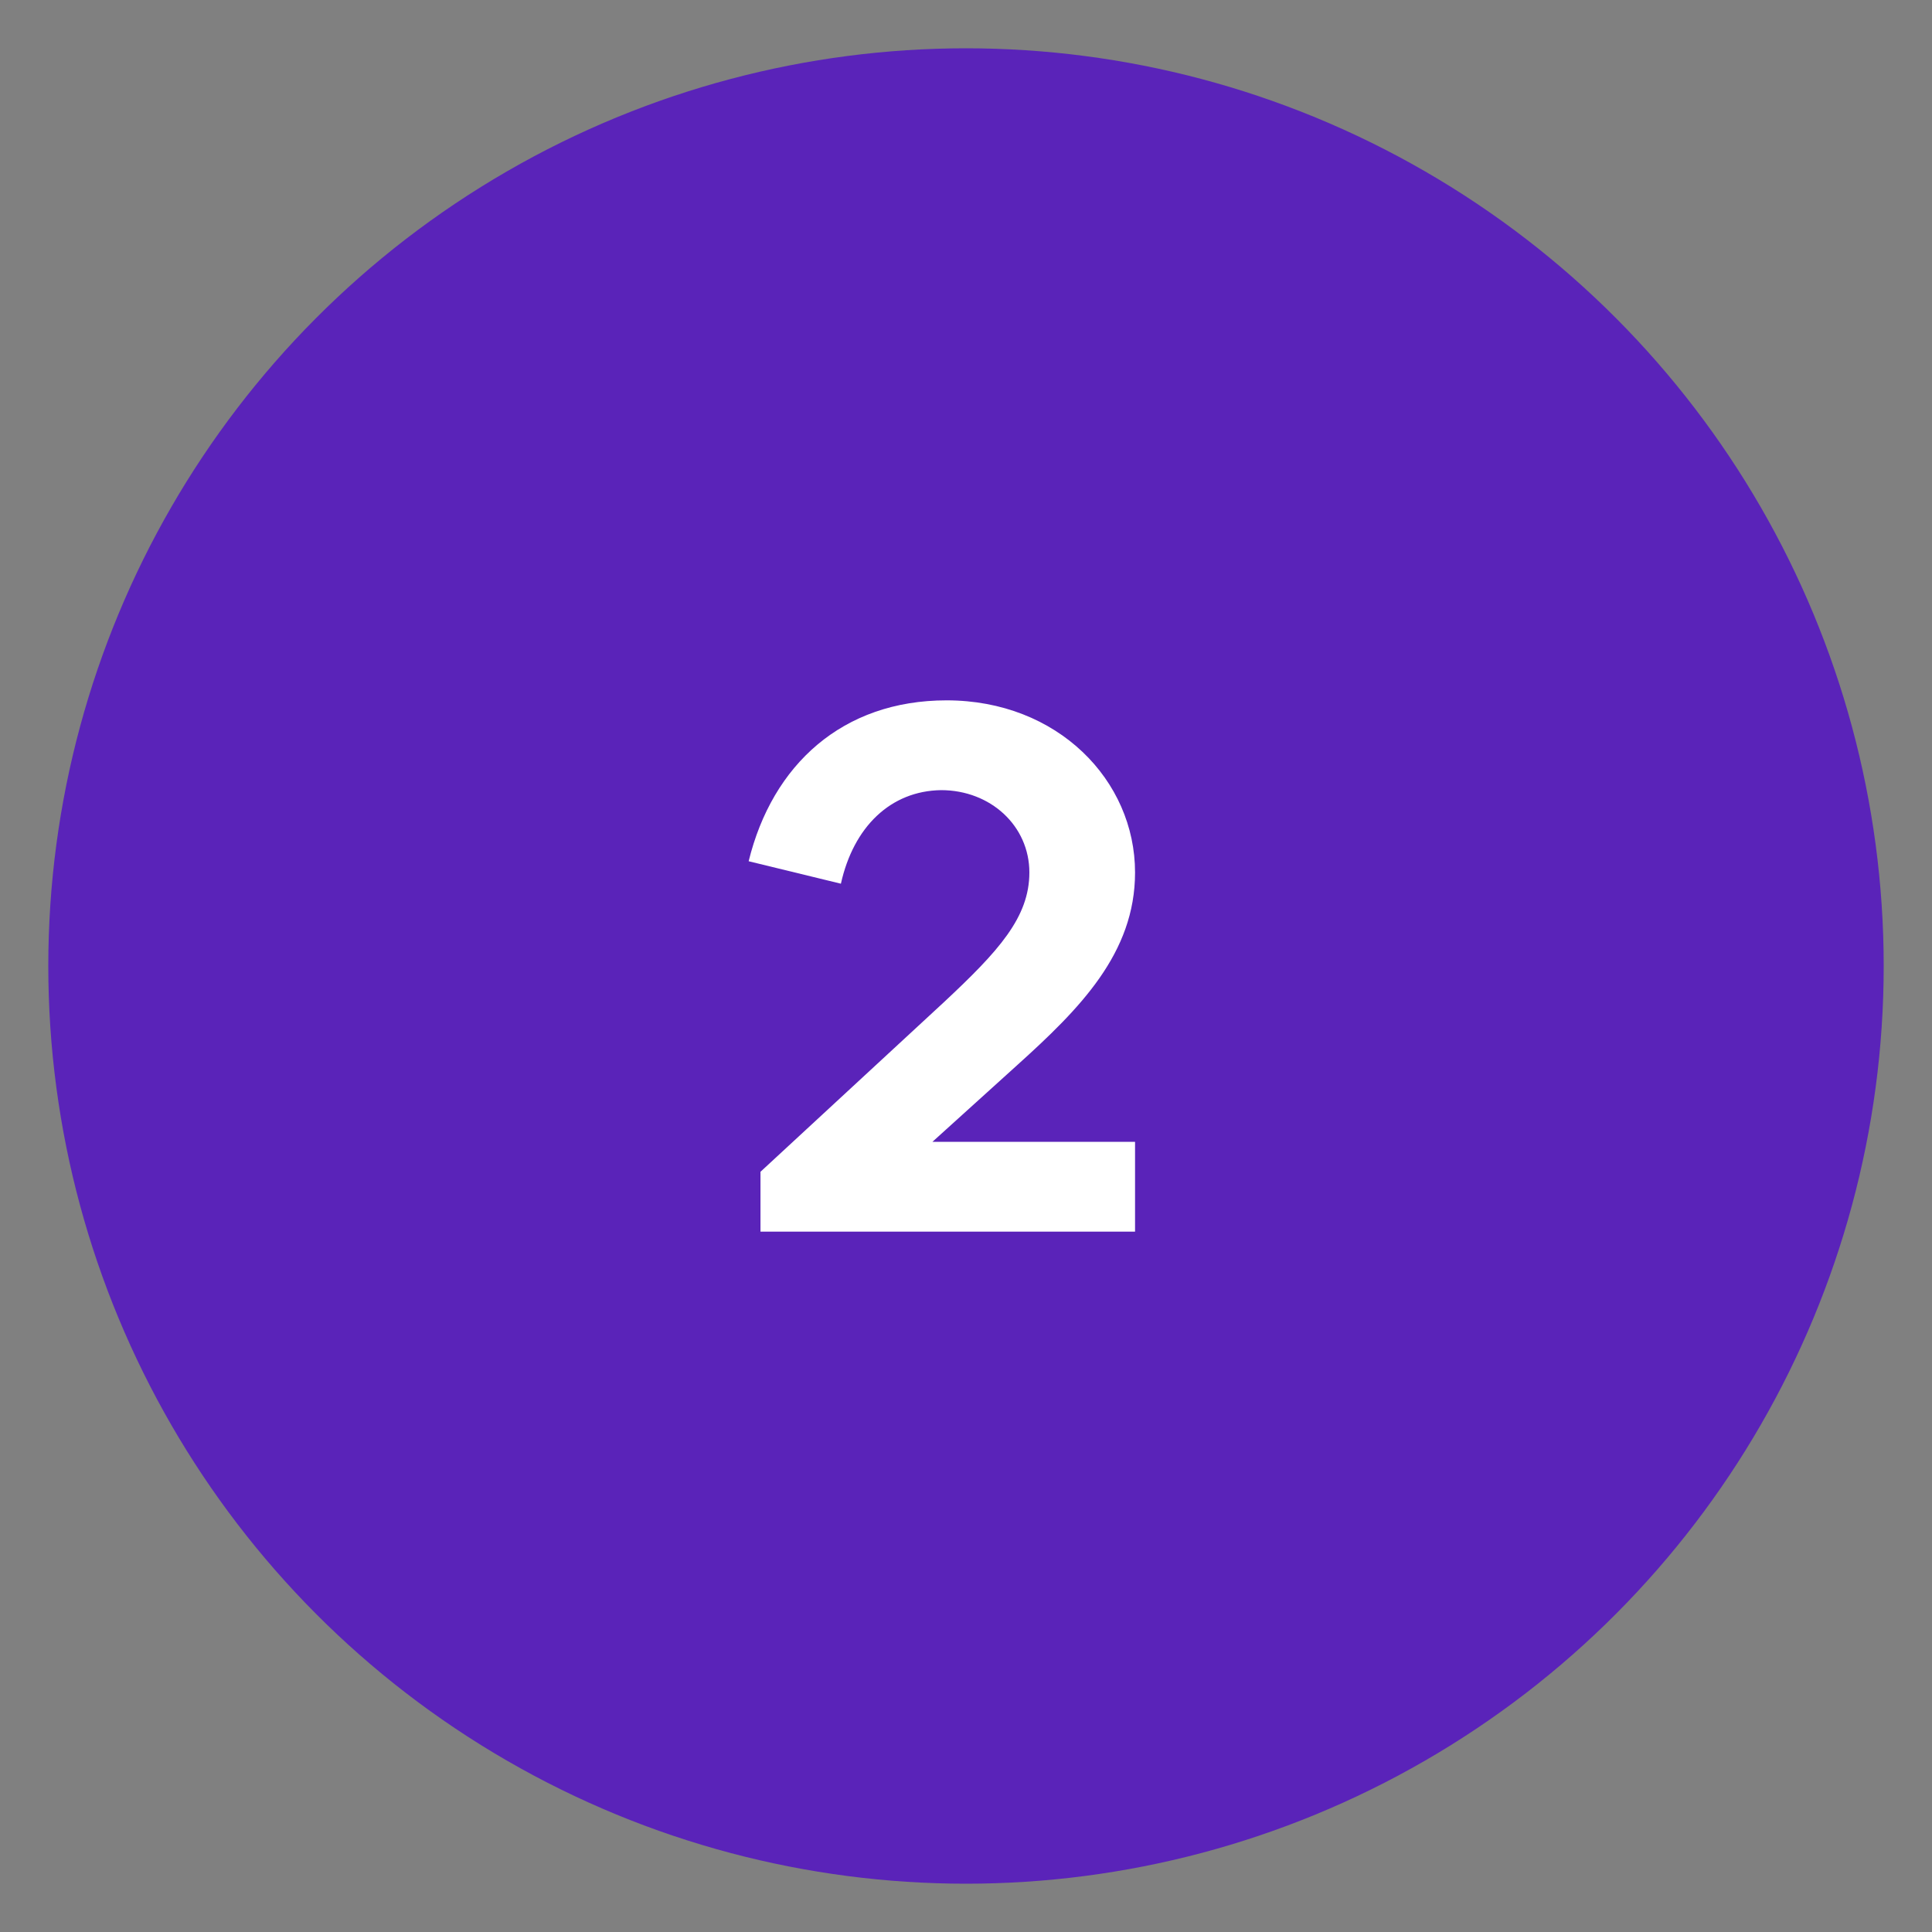
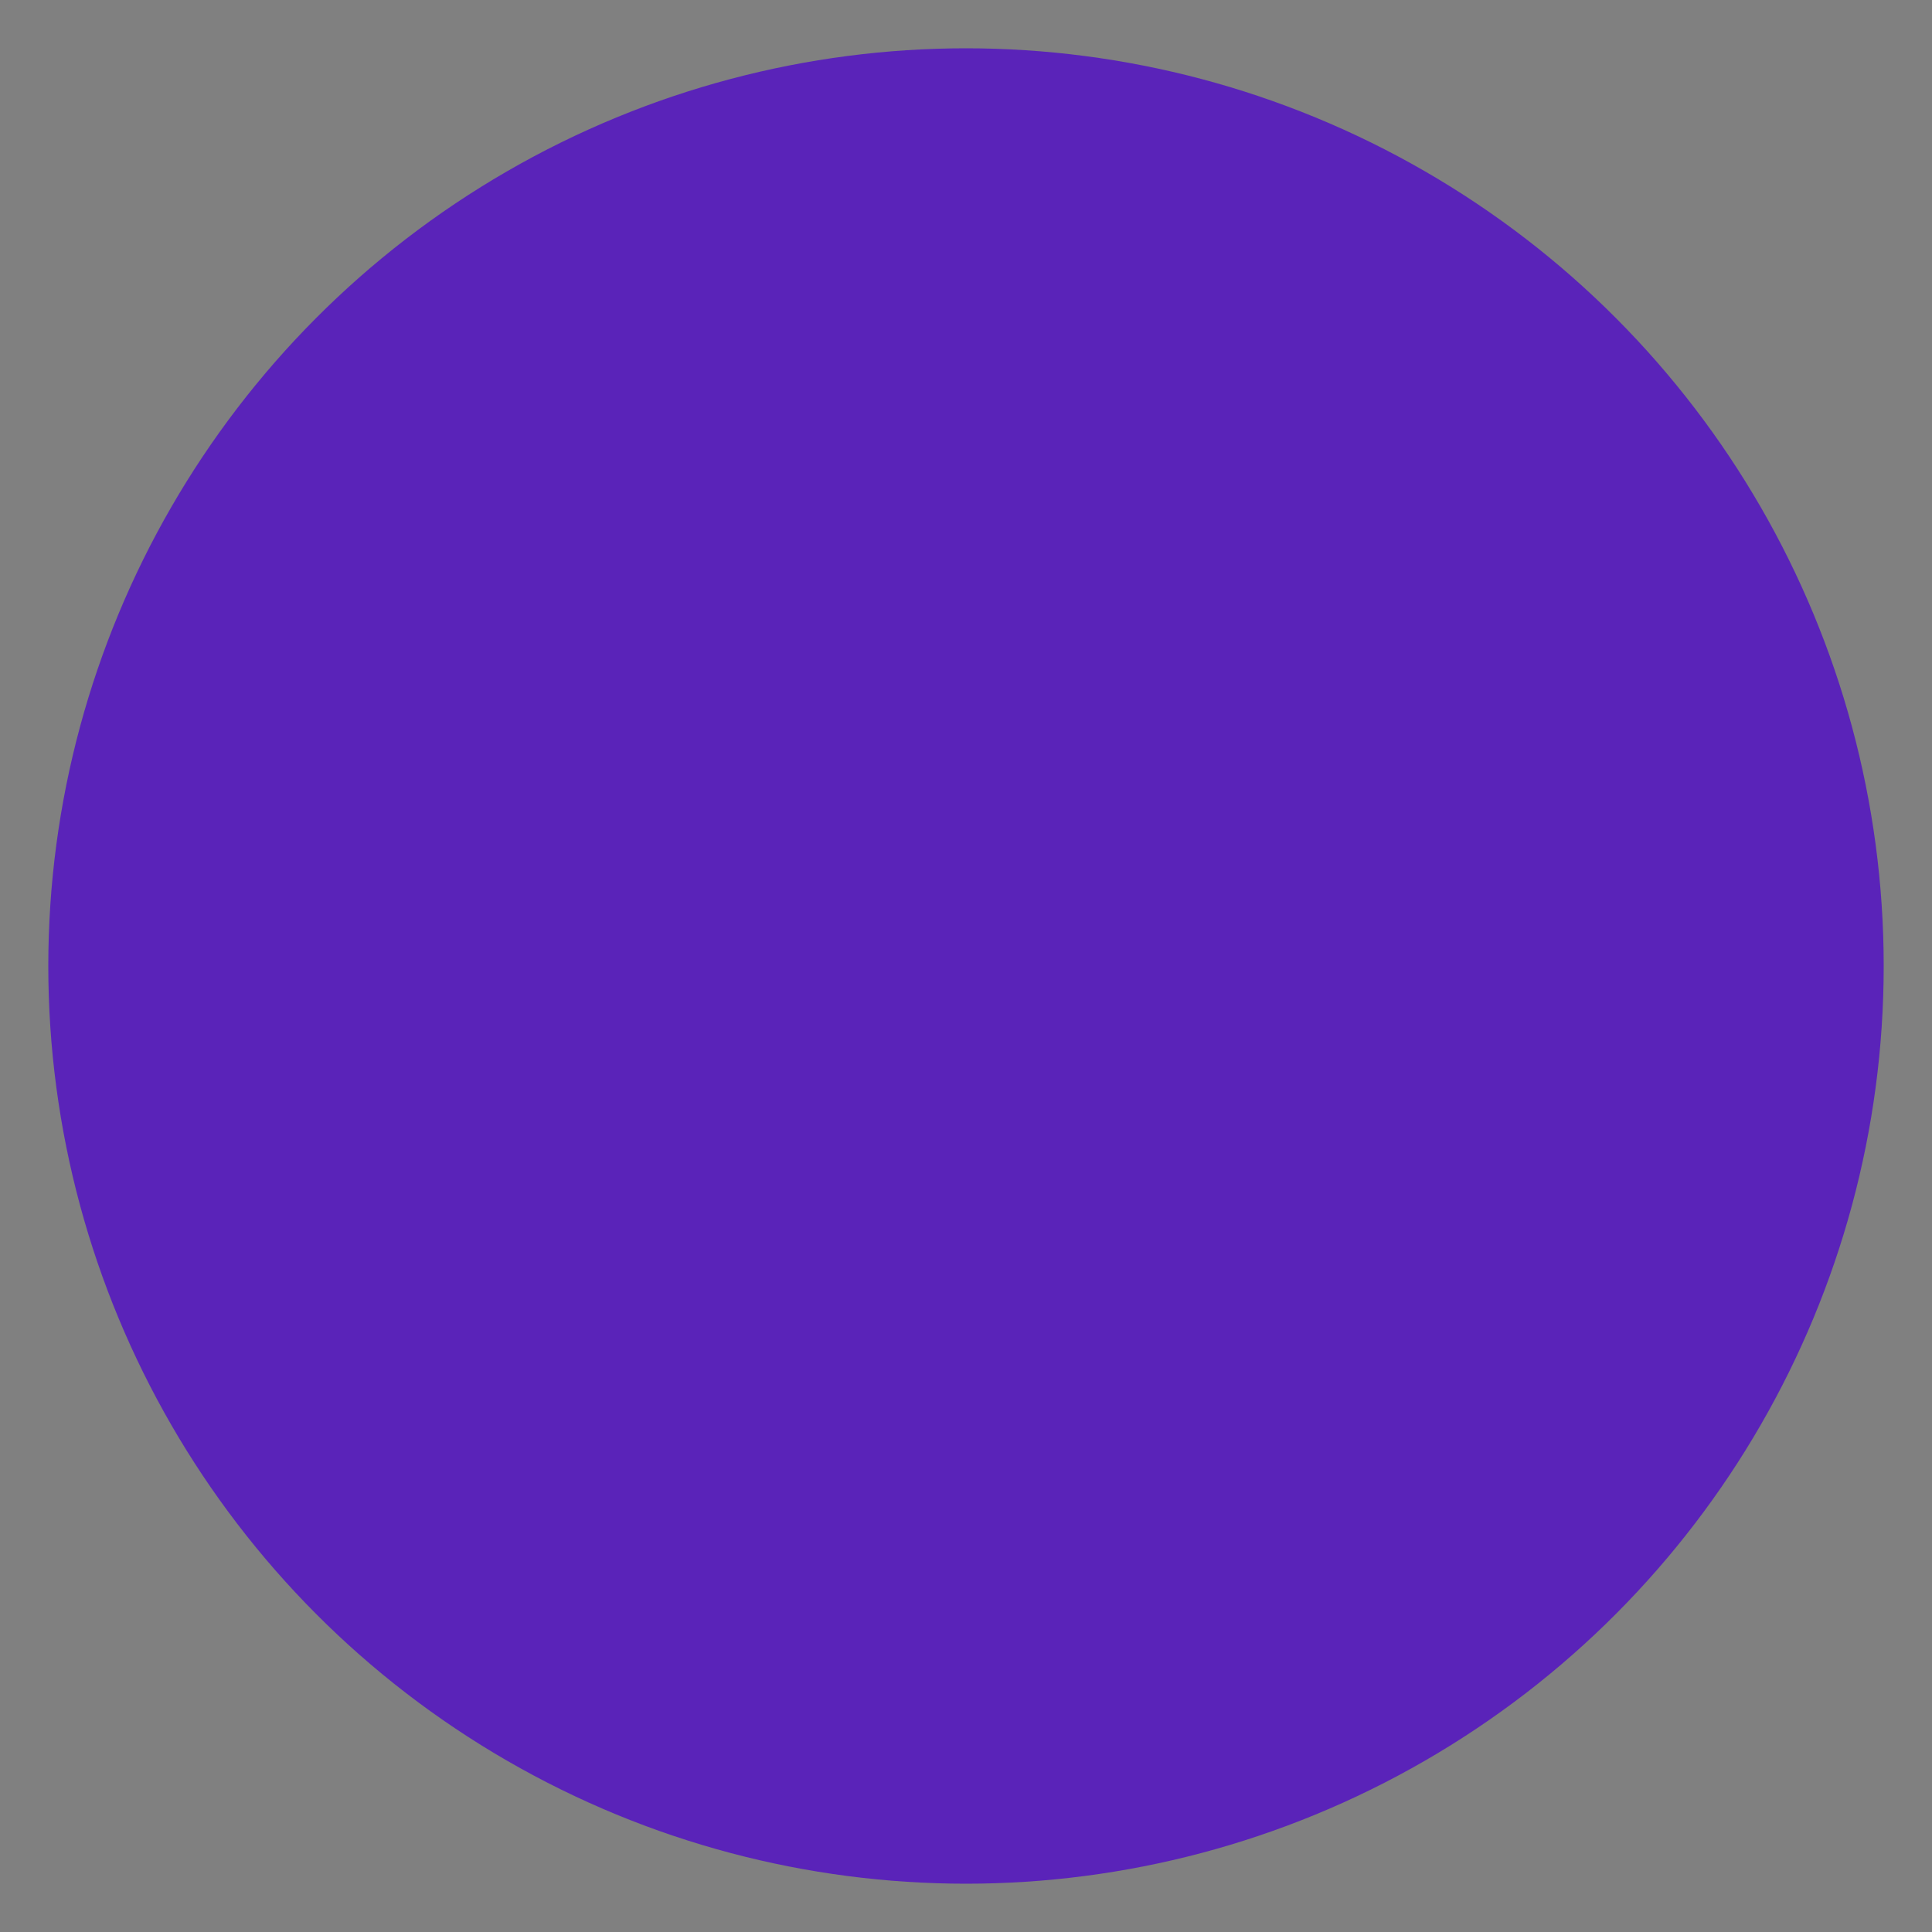
<svg xmlns="http://www.w3.org/2000/svg" width="80" height="80" viewBox="0 0 80 80" fill="none">
  <rect x="0" y="0" width="80" height="80" fill="#808080" stroke="none" />
  <circle cx="40" cy="40" r="37" fill="#5A23B9" stroke="#5A23B9" stroke-width="2" />
-   <path d="M42.102 44.121C44.714 41.766 47 39.473 47 36.127C47 32.316 43.8 29 39.196 29C34.886 29 31.98 31.665 31 35.662L34.82 36.592C35.343 34.237 36.878 32.749 38.967 32.718C41.025 32.718 42.624 34.206 42.624 36.127C42.624 37.986 41.351 39.38 39.098 41.487L31.49 48.521V51H47V47.282H38.608L42.102 44.121Z" fill="white" />
</svg>